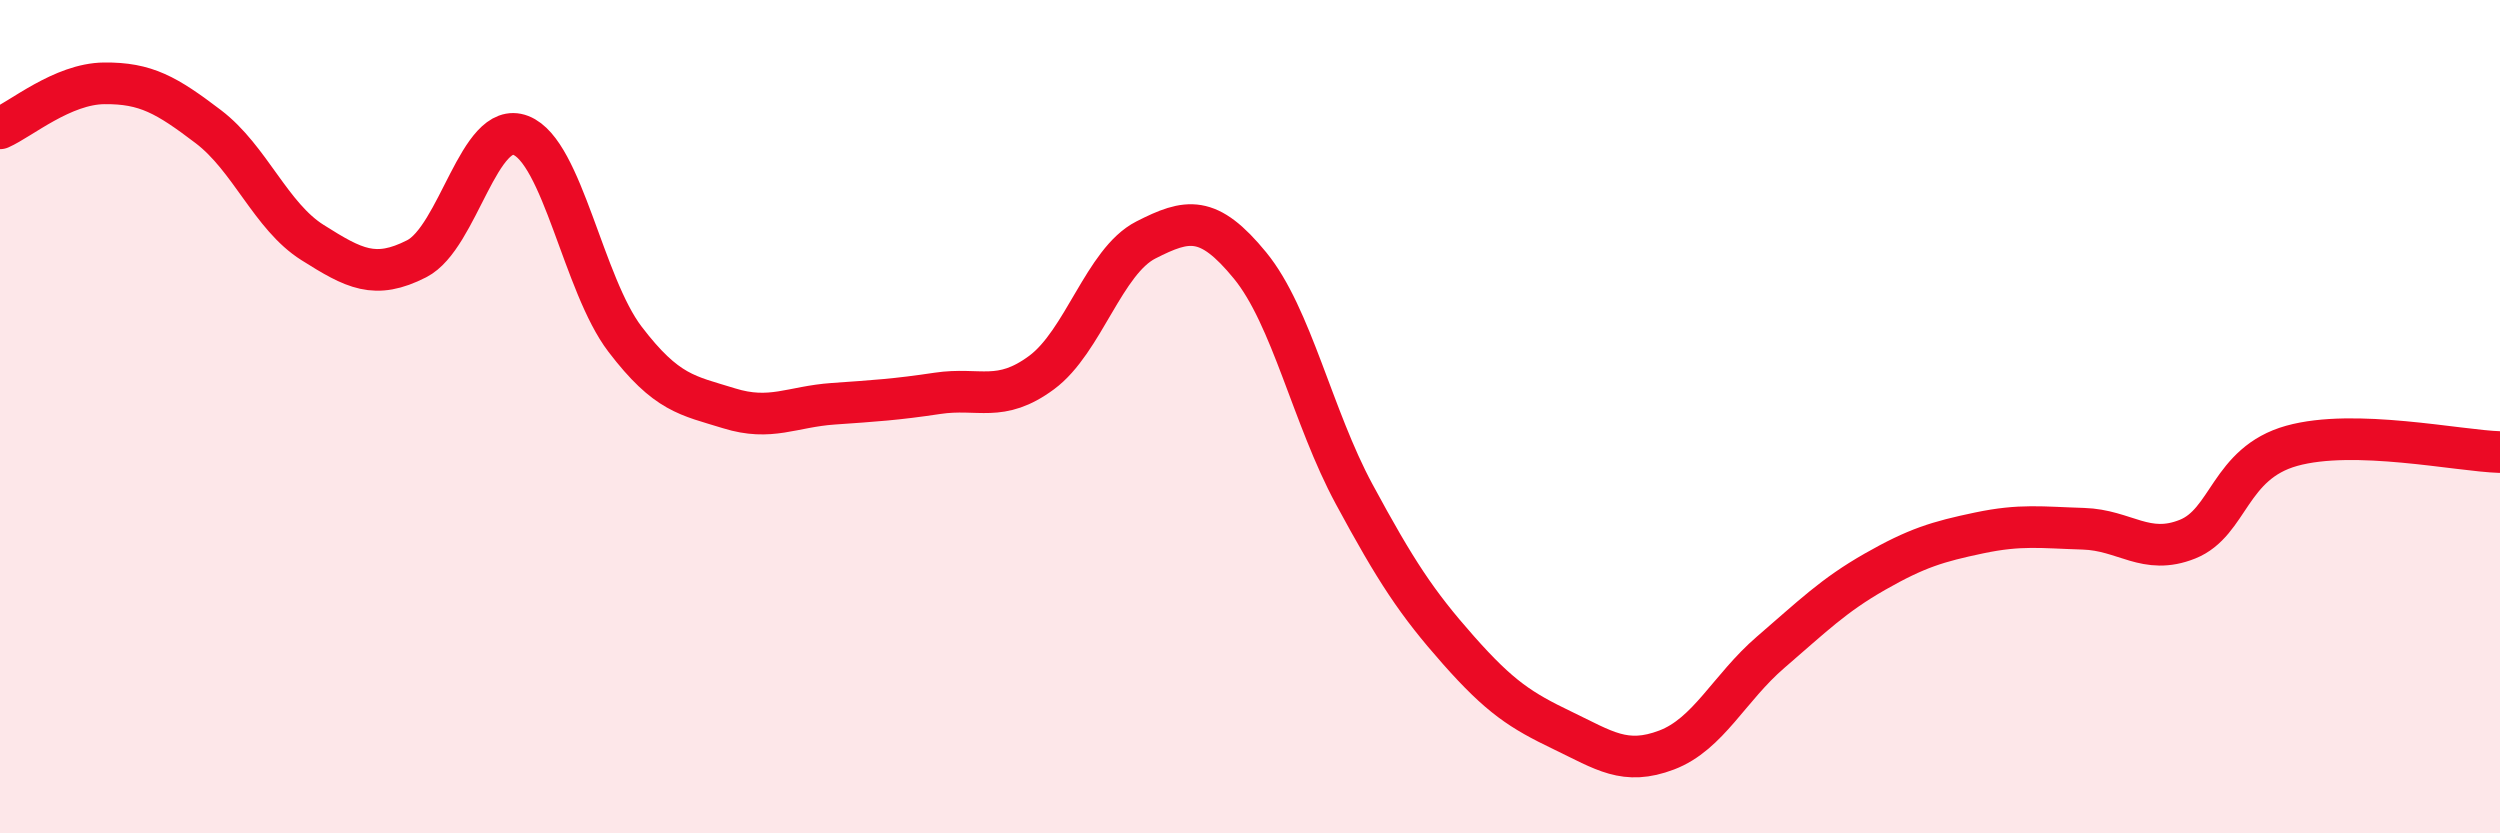
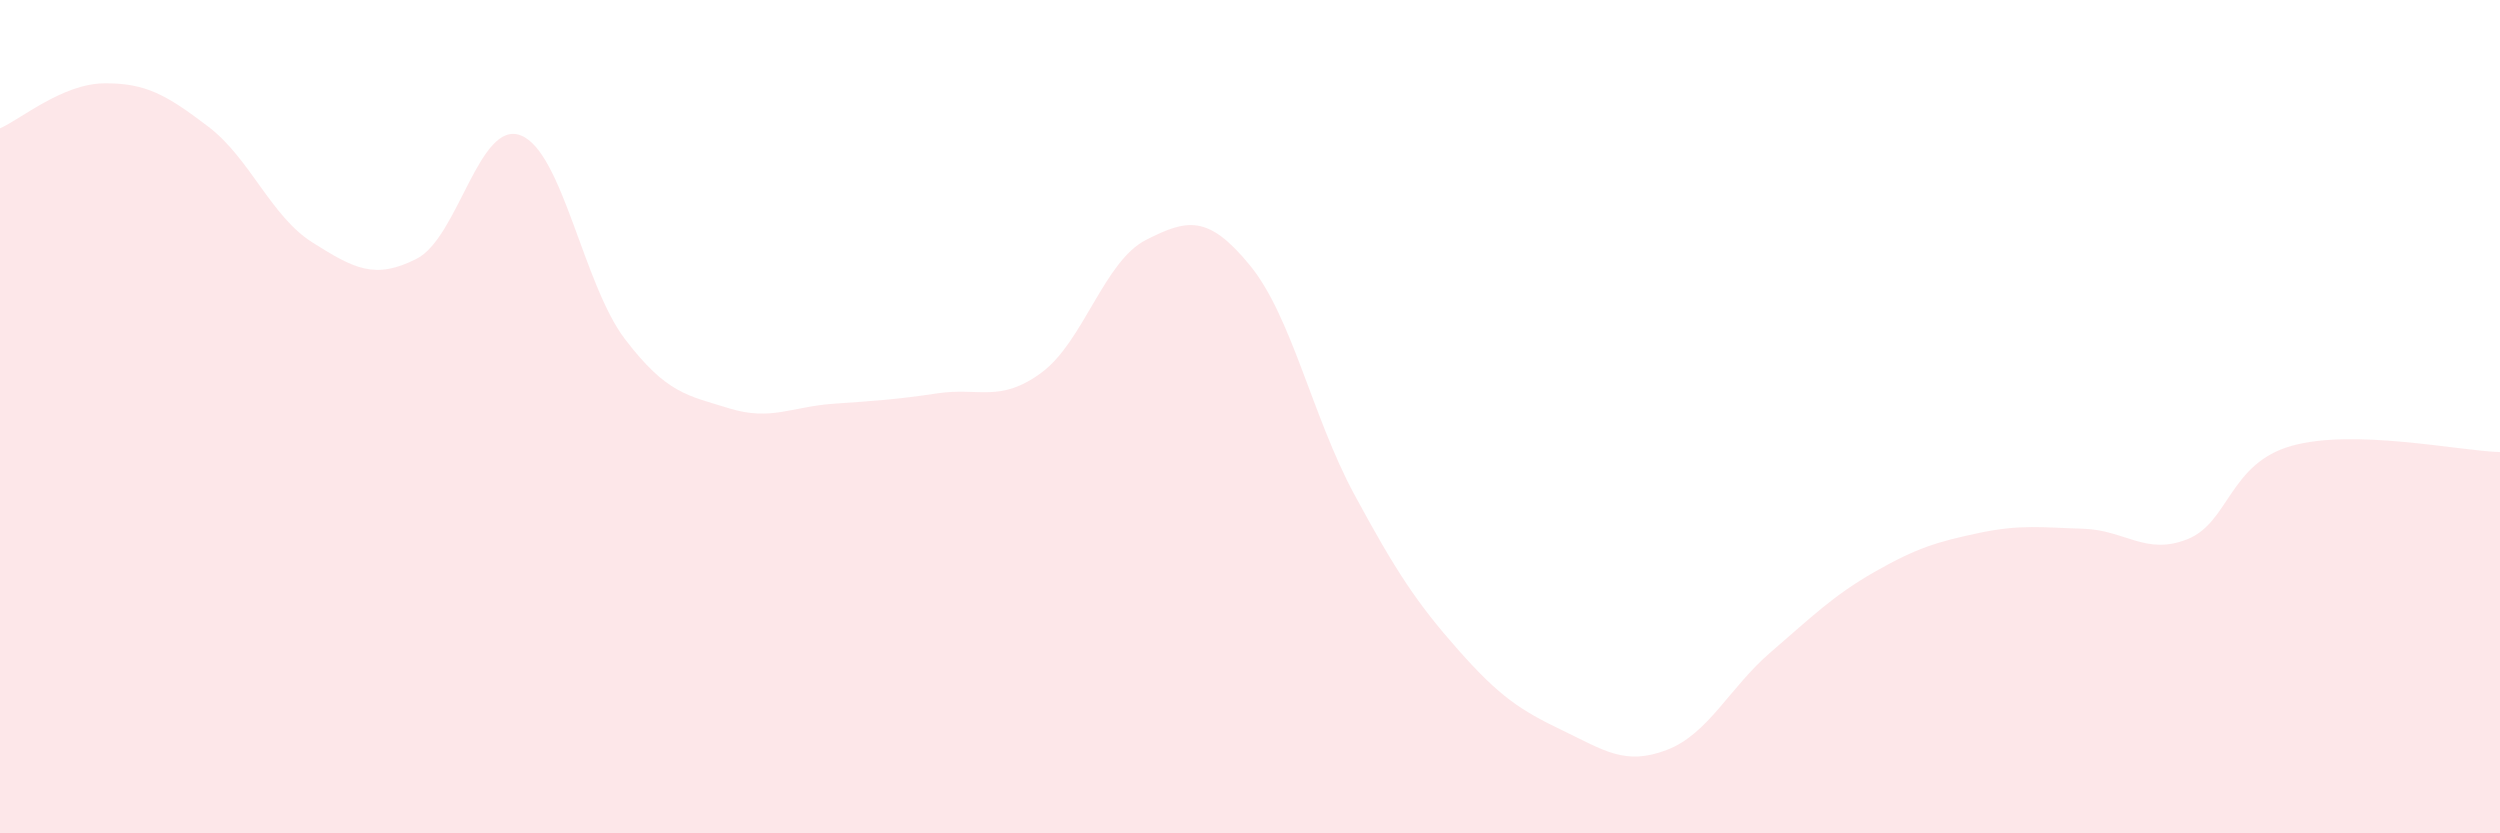
<svg xmlns="http://www.w3.org/2000/svg" width="60" height="20" viewBox="0 0 60 20">
  <path d="M 0,3.08 C 0.5,2.86 1.5,2.01 2.5,2 C 3.5,1.99 4,2.28 5,3.04 C 6,3.8 6.5,5.19 7.5,5.82 C 8.5,6.45 9,6.72 10,6.21 C 11,5.7 11.5,2.86 12.5,3.25 C 13.5,3.64 14,6.83 15,8.14 C 16,9.45 16.5,9.49 17.5,9.8 C 18.5,10.11 19,9.76 20,9.69 C 21,9.62 21.5,9.59 22.5,9.44 C 23.5,9.29 24,9.68 25,8.94 C 26,8.2 26.5,6.27 27.5,5.76 C 28.5,5.25 29,5.15 30,6.37 C 31,7.59 31.5,10.01 32.5,11.86 C 33.5,13.71 34,14.47 35,15.6 C 36,16.73 36.5,17.05 37.5,17.53 C 38.5,18.01 39,18.38 40,18 C 41,17.62 41.5,16.51 42.5,15.65 C 43.5,14.79 44,14.29 45,13.72 C 46,13.15 46.5,13 47.5,12.79 C 48.5,12.58 49,12.66 50,12.69 C 51,12.72 51.5,13.34 52.5,12.94 C 53.5,12.54 53.5,11.12 55,10.7 C 56.5,10.28 59,10.82 60,10.85L60 20L0 20Z" fill="#EB0A25" opacity="0.1" stroke-linecap="round" stroke-linejoin="round" />
-   <path d="M 0,3.08 C 0.5,2.86 1.5,2.01 2.5,2 C 3.5,1.99 4,2.28 5,3.04 C 6,3.8 6.5,5.19 7.5,5.82 C 8.5,6.45 9,6.72 10,6.21 C 11,5.7 11.5,2.86 12.5,3.25 C 13.5,3.64 14,6.83 15,8.14 C 16,9.45 16.5,9.49 17.5,9.8 C 18.5,10.11 19,9.76 20,9.69 C 21,9.62 21.5,9.59 22.5,9.44 C 23.5,9.29 24,9.68 25,8.94 C 26,8.2 26.5,6.27 27.5,5.76 C 28.5,5.25 29,5.15 30,6.37 C 31,7.59 31.5,10.01 32.5,11.86 C 33.5,13.71 34,14.47 35,15.6 C 36,16.73 36.5,17.05 37.5,17.53 C 38.5,18.01 39,18.38 40,18 C 41,17.62 41.5,16.51 42.5,15.65 C 43.5,14.79 44,14.29 45,13.72 C 46,13.15 46.5,13 47.5,12.79 C 48.5,12.58 49,12.66 50,12.69 C 51,12.72 51.5,13.34 52.5,12.94 C 53.5,12.54 53.5,11.12 55,10.7 C 56.5,10.28 59,10.82 60,10.85" stroke="#EB0A25" stroke-width="1" fill="none" stroke-linecap="round" stroke-linejoin="round" />
</svg>